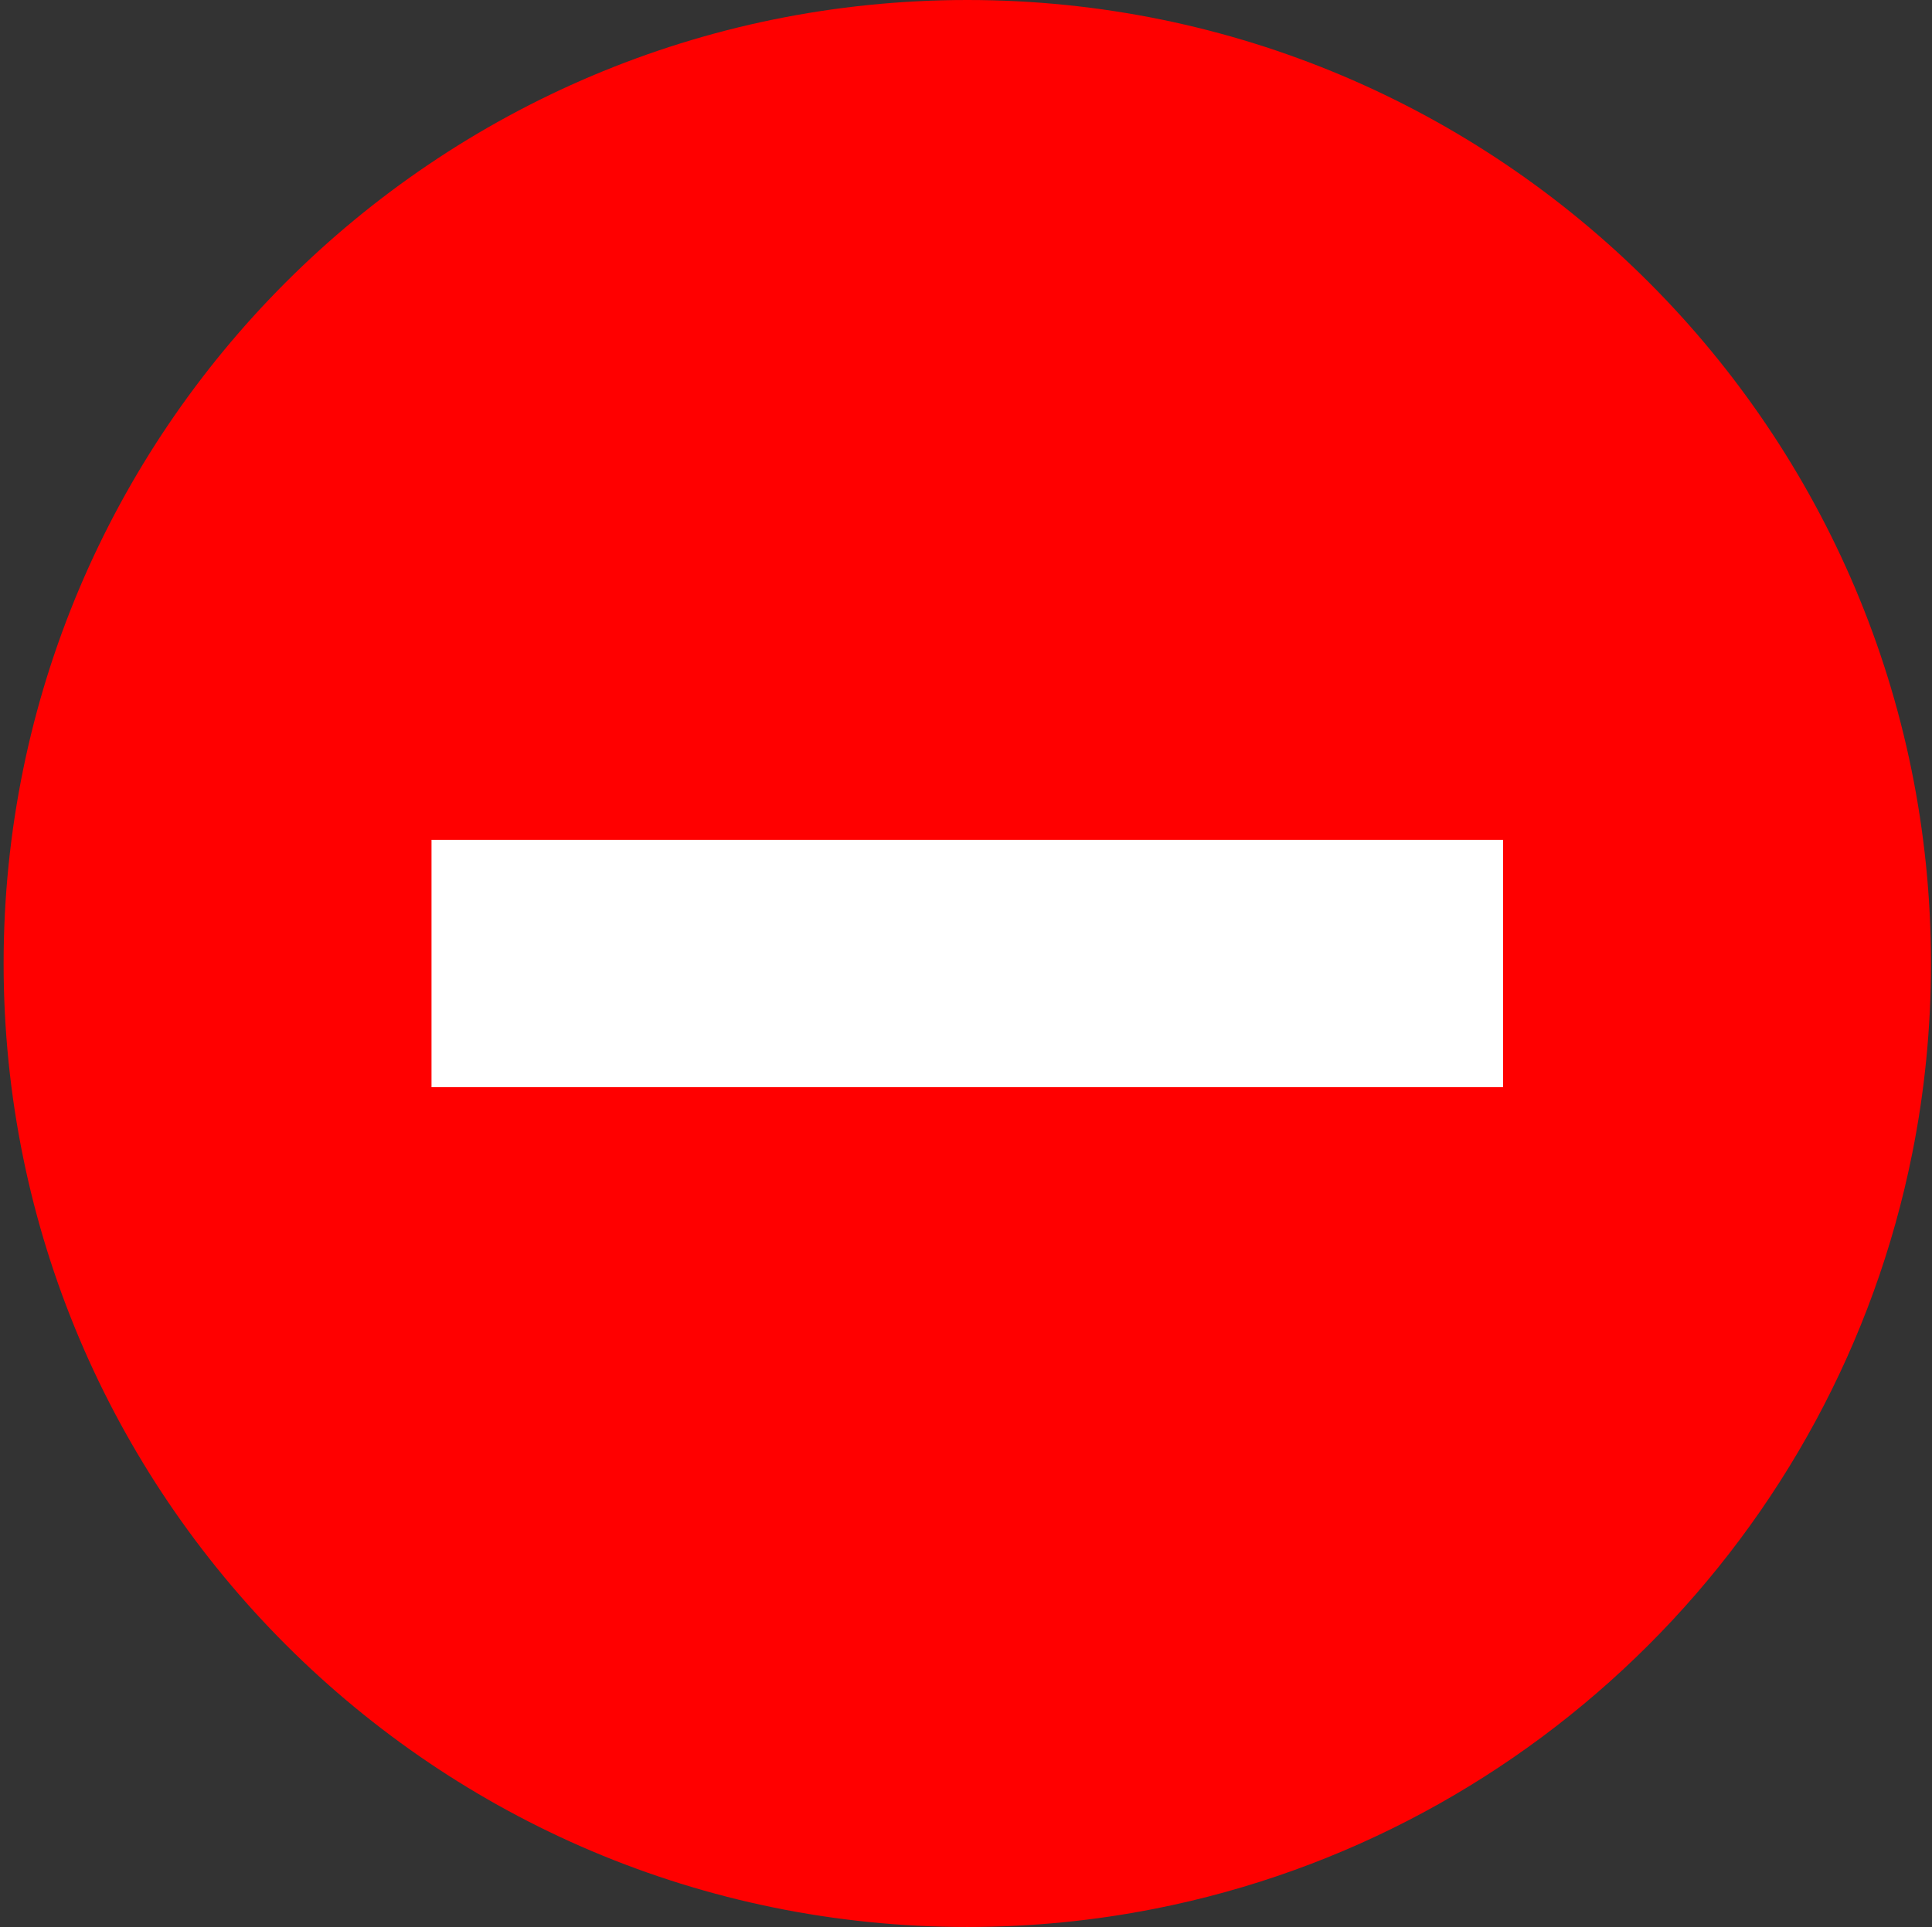
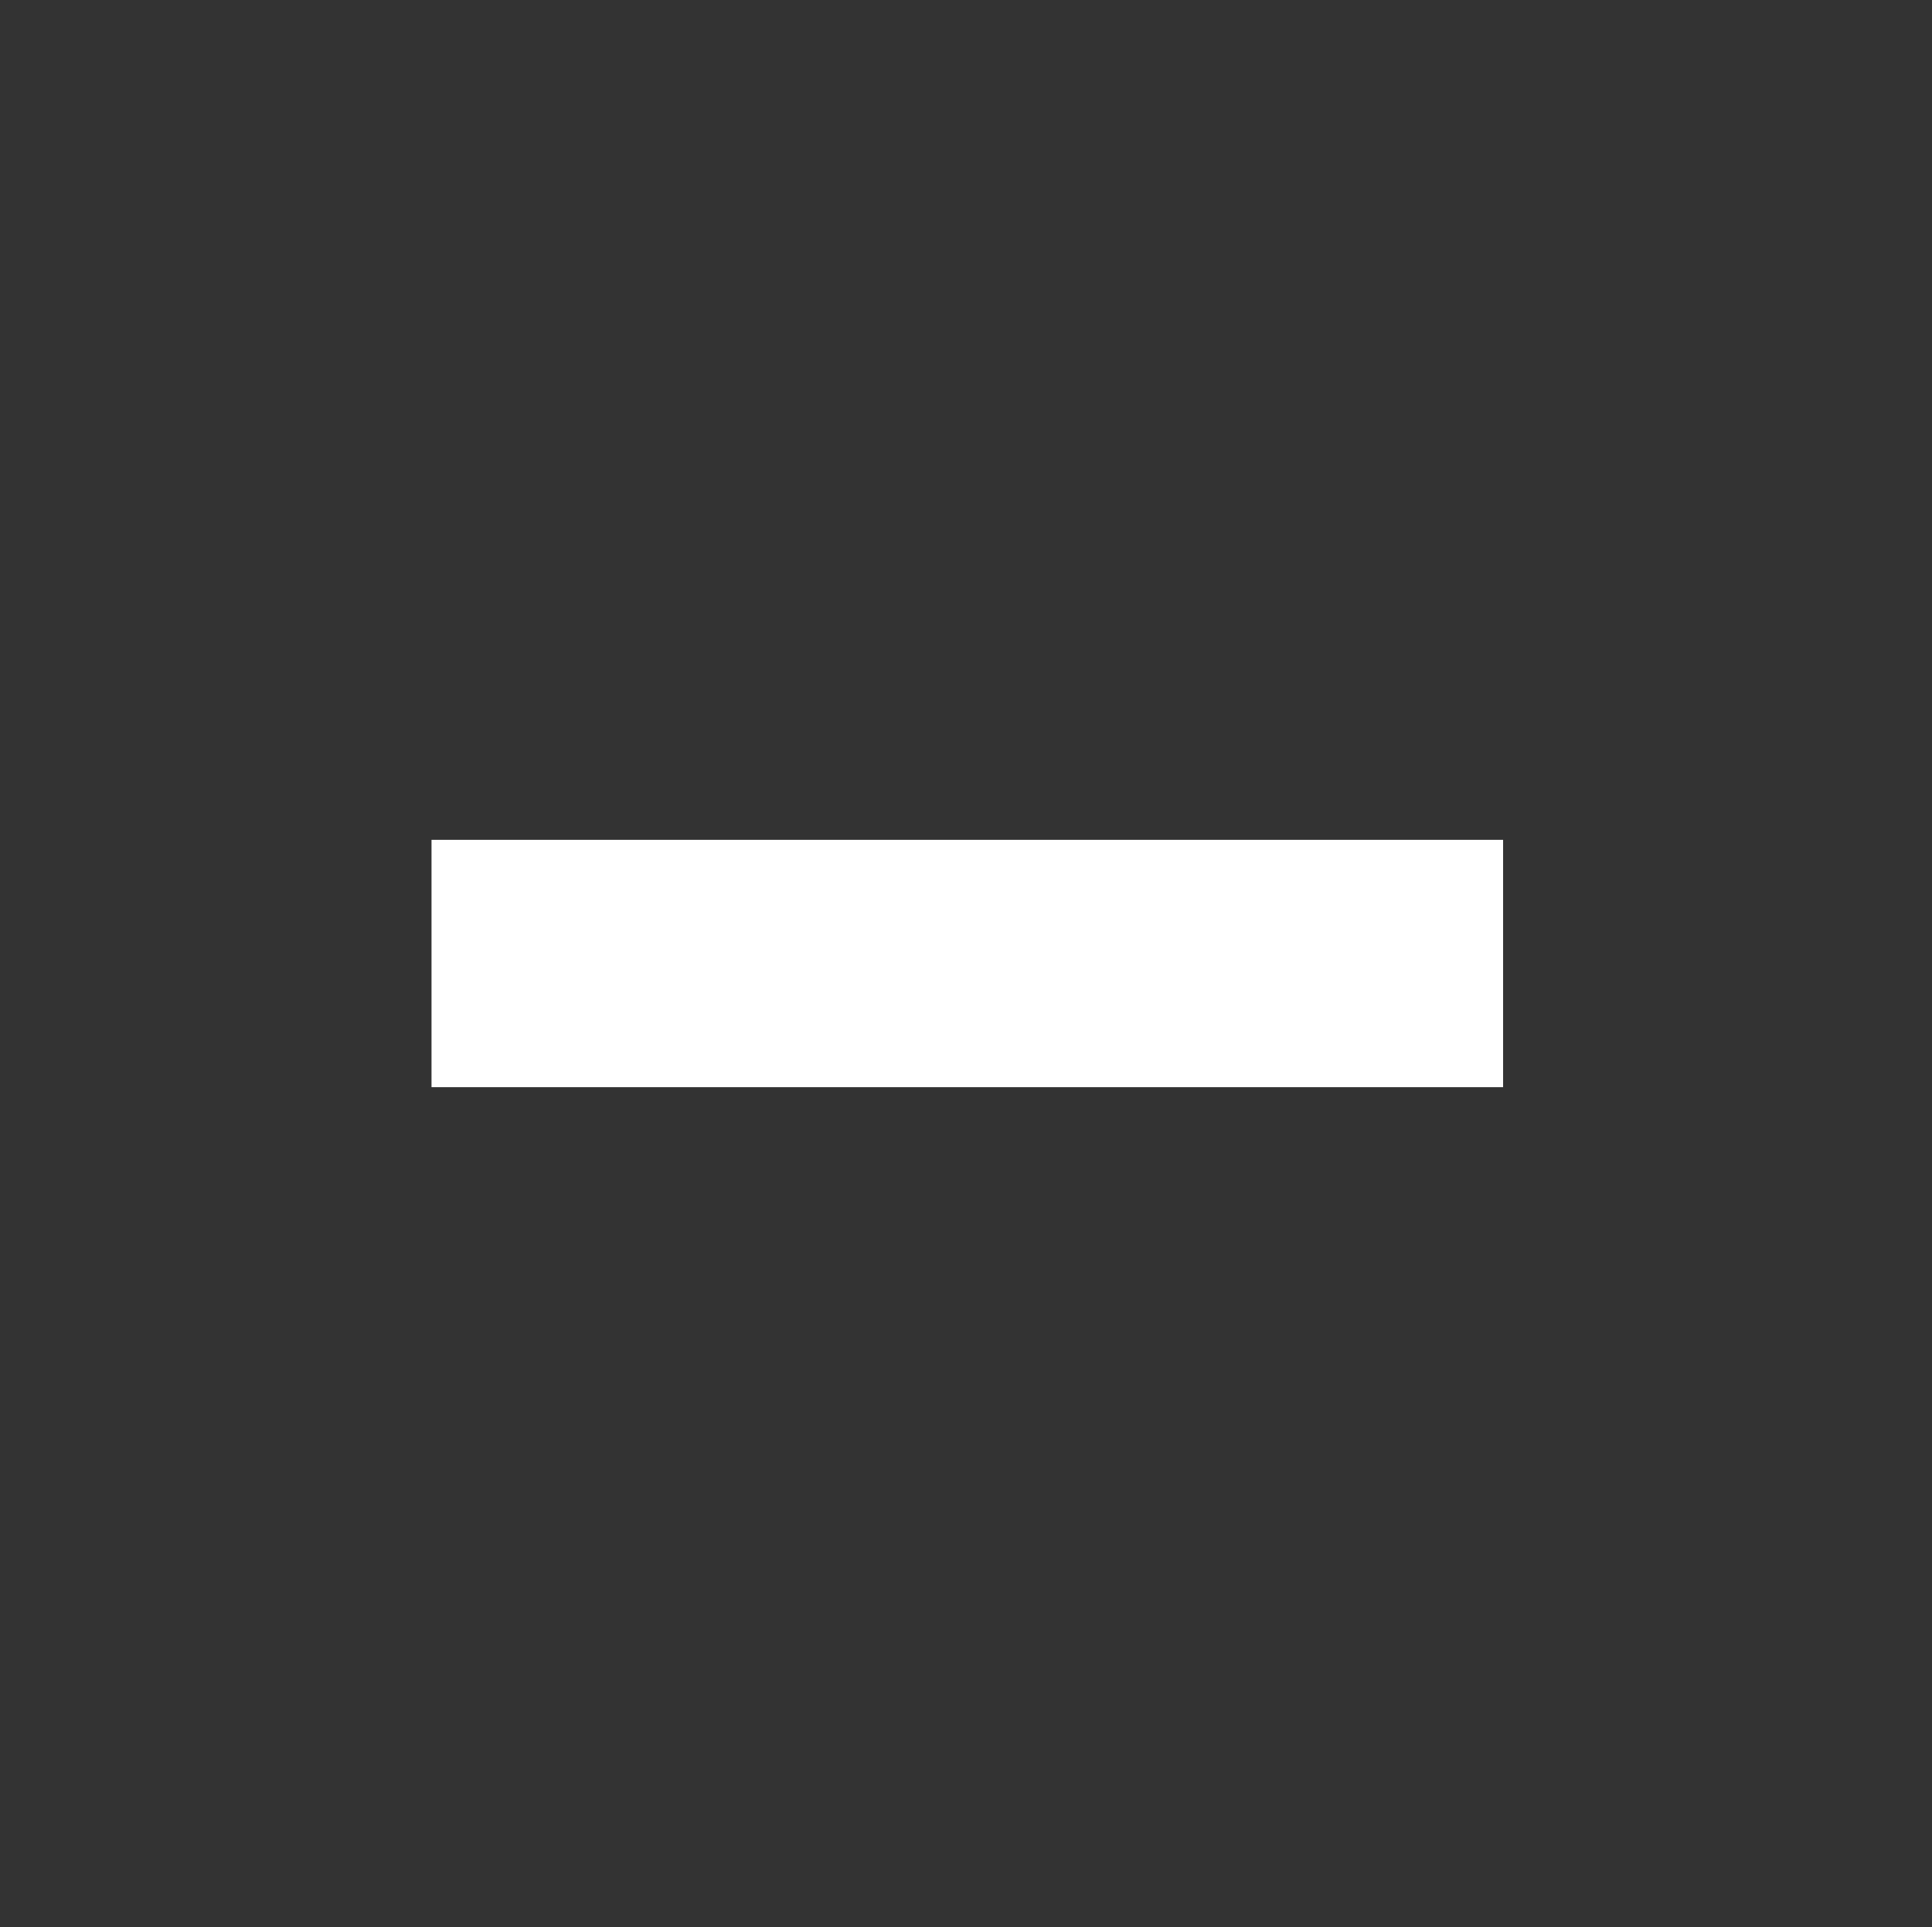
<svg xmlns="http://www.w3.org/2000/svg" width="415" height="414" viewBox="0 0 415 414" version="1.1">
  <rect x="0" y="0" width="415" height="414" fill="#333333" stroke="none" />
  <title>Group 2</title>
  <g id="Page-1" stroke="none" stroke-width="1" fill="none" fill-rule="evenodd">
    <g id="4232" transform="translate(-689, -305)">
      <g id="Group-2" transform="translate(689.776, 305)">
-         <path d="M414.004,207.004 C414.004,220.963 412.624,234.594 409.984,247.773 C393.654,329.54 329.154,393.931 247.304,410.076 C234.276,412.653 220.795,414 207.005,414 C92.68,414 0,321.321 0,207.004 C0,92.679 92.68,0 207.005,0 C321.334,0 414.004,92.679 414.004,207.004" id="Fill-3" fill="#FF0000" />
        <polygon id="Fill-5" fill="#FFFFFF" transform="translate(207.004, 207) rotate(-315) translate(-207.004, -207) " points="269.596 106.832 207.004 169.423 169.427 207 106.835 269.592 144.412 307.168 207.004 244.576 244.58 207 307.172 144.408" />
      </g>
    </g>
  </g>
</svg>